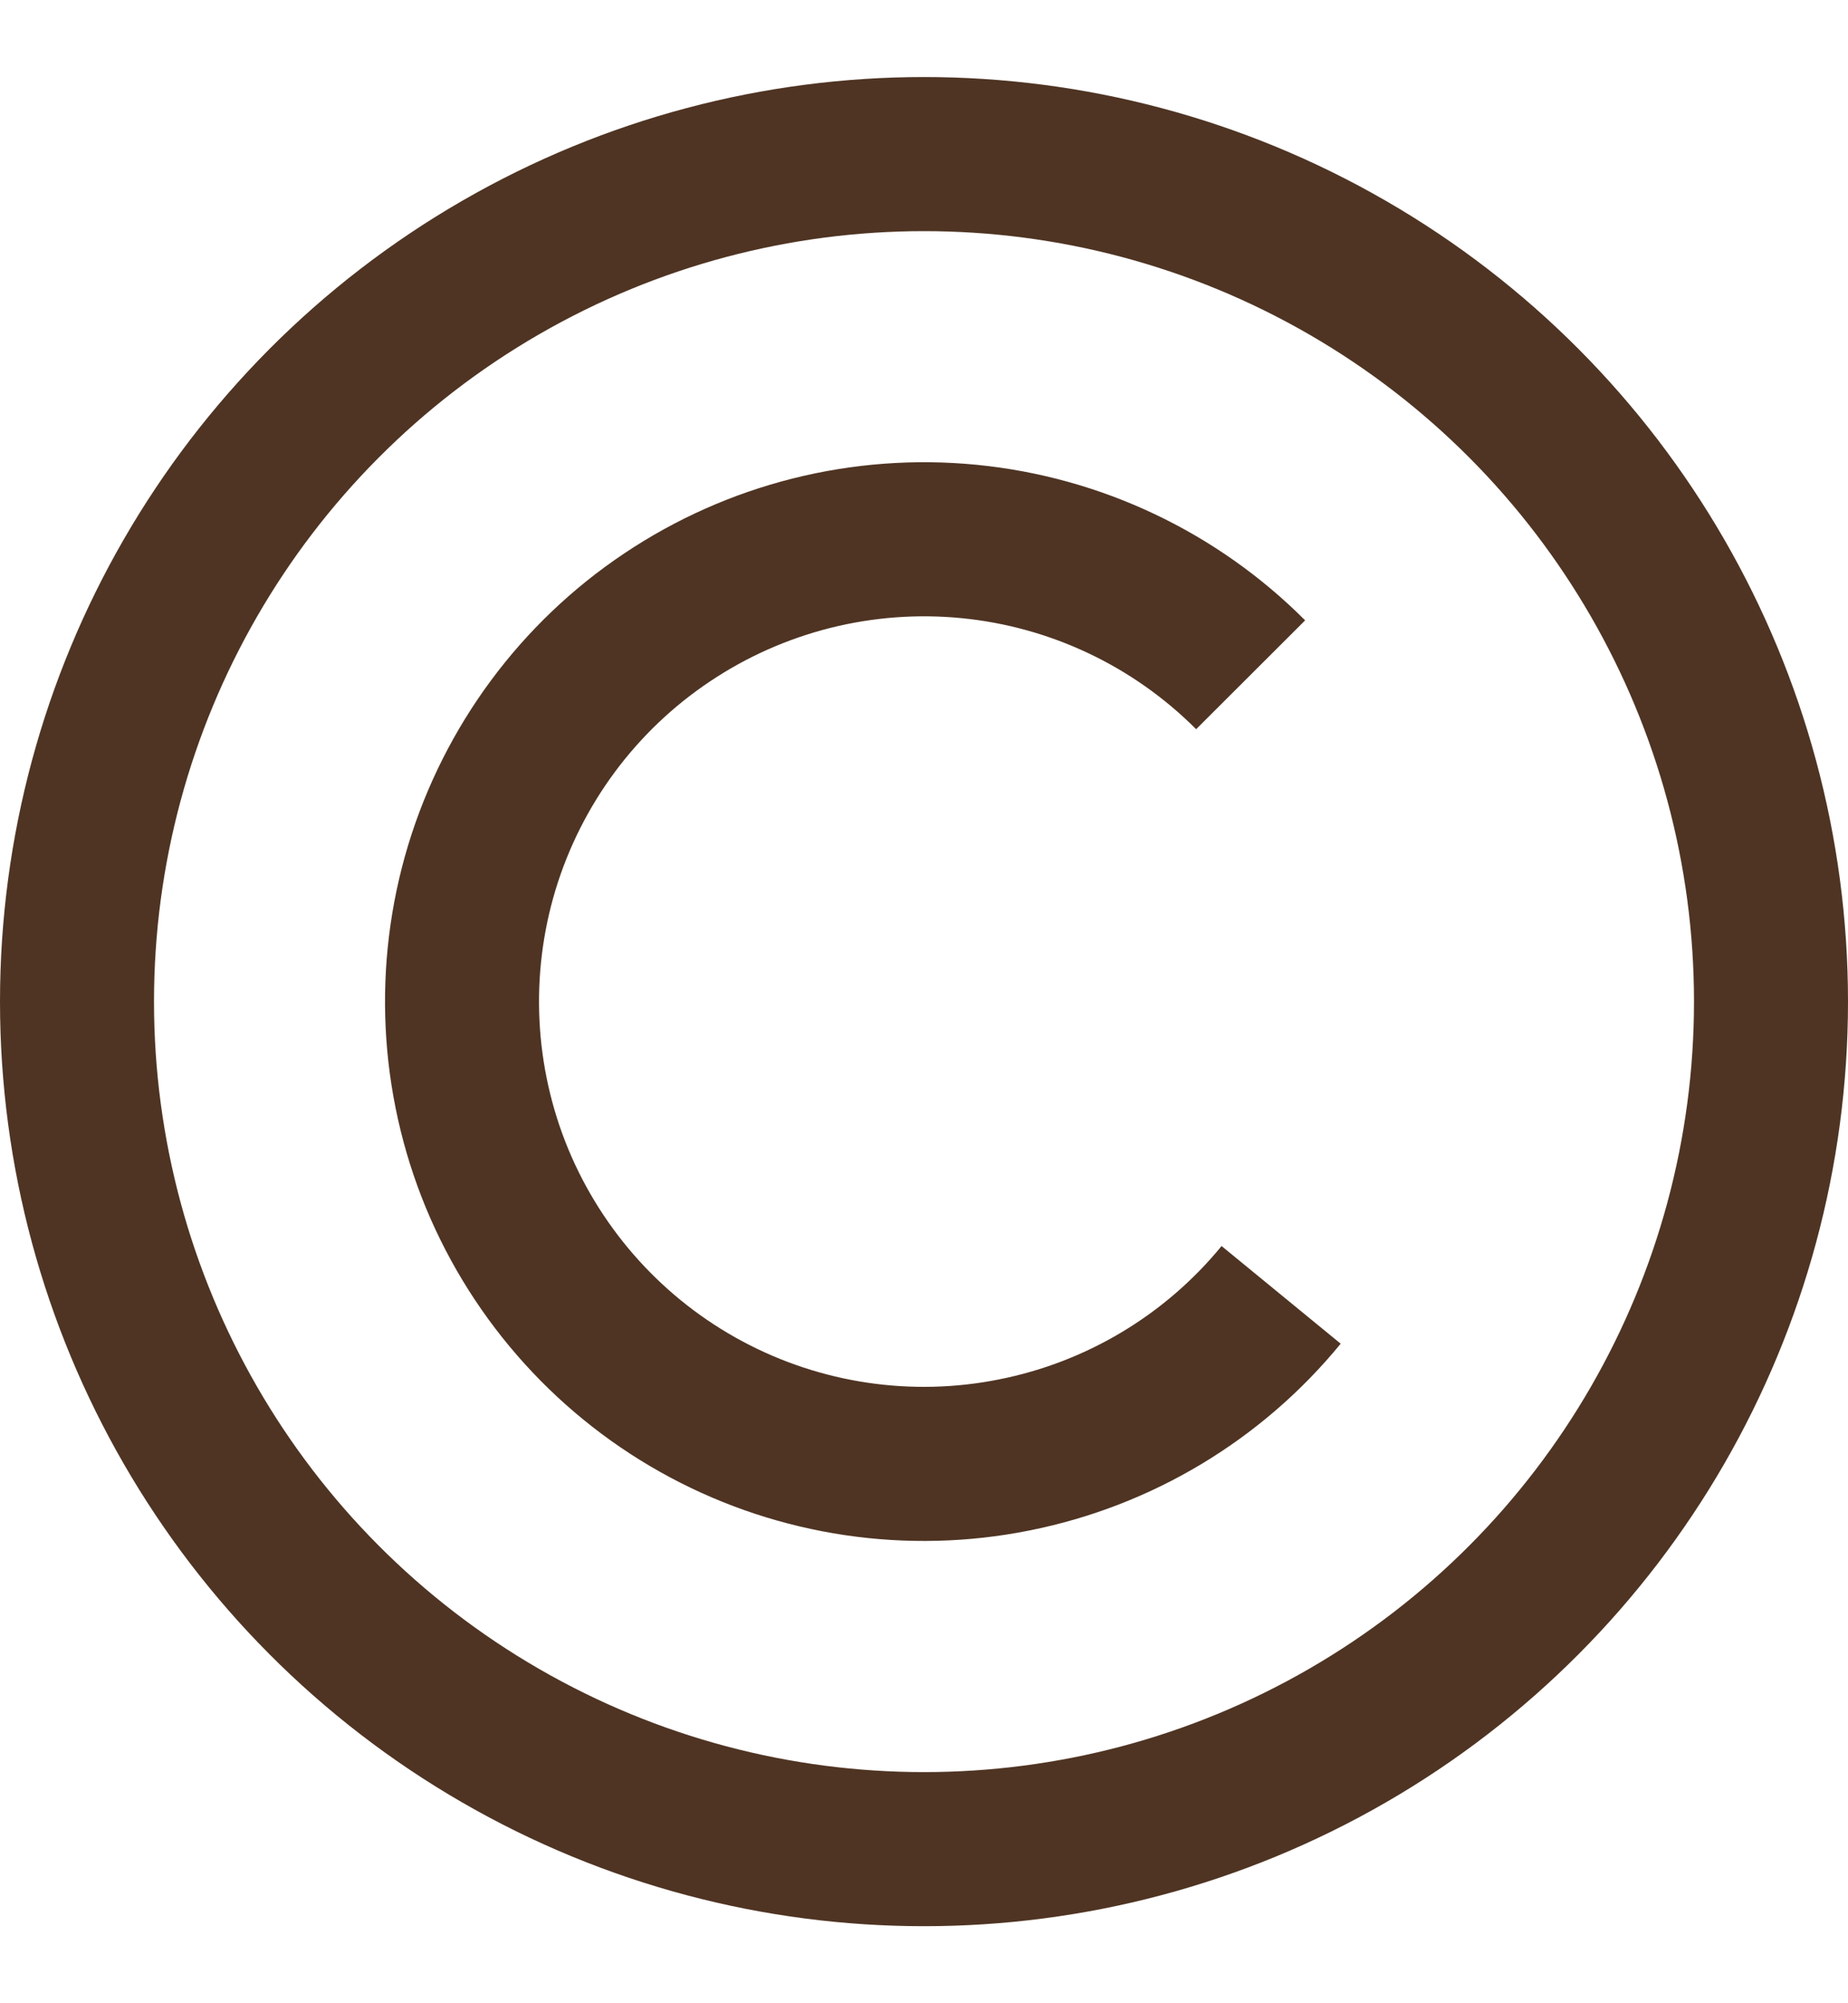
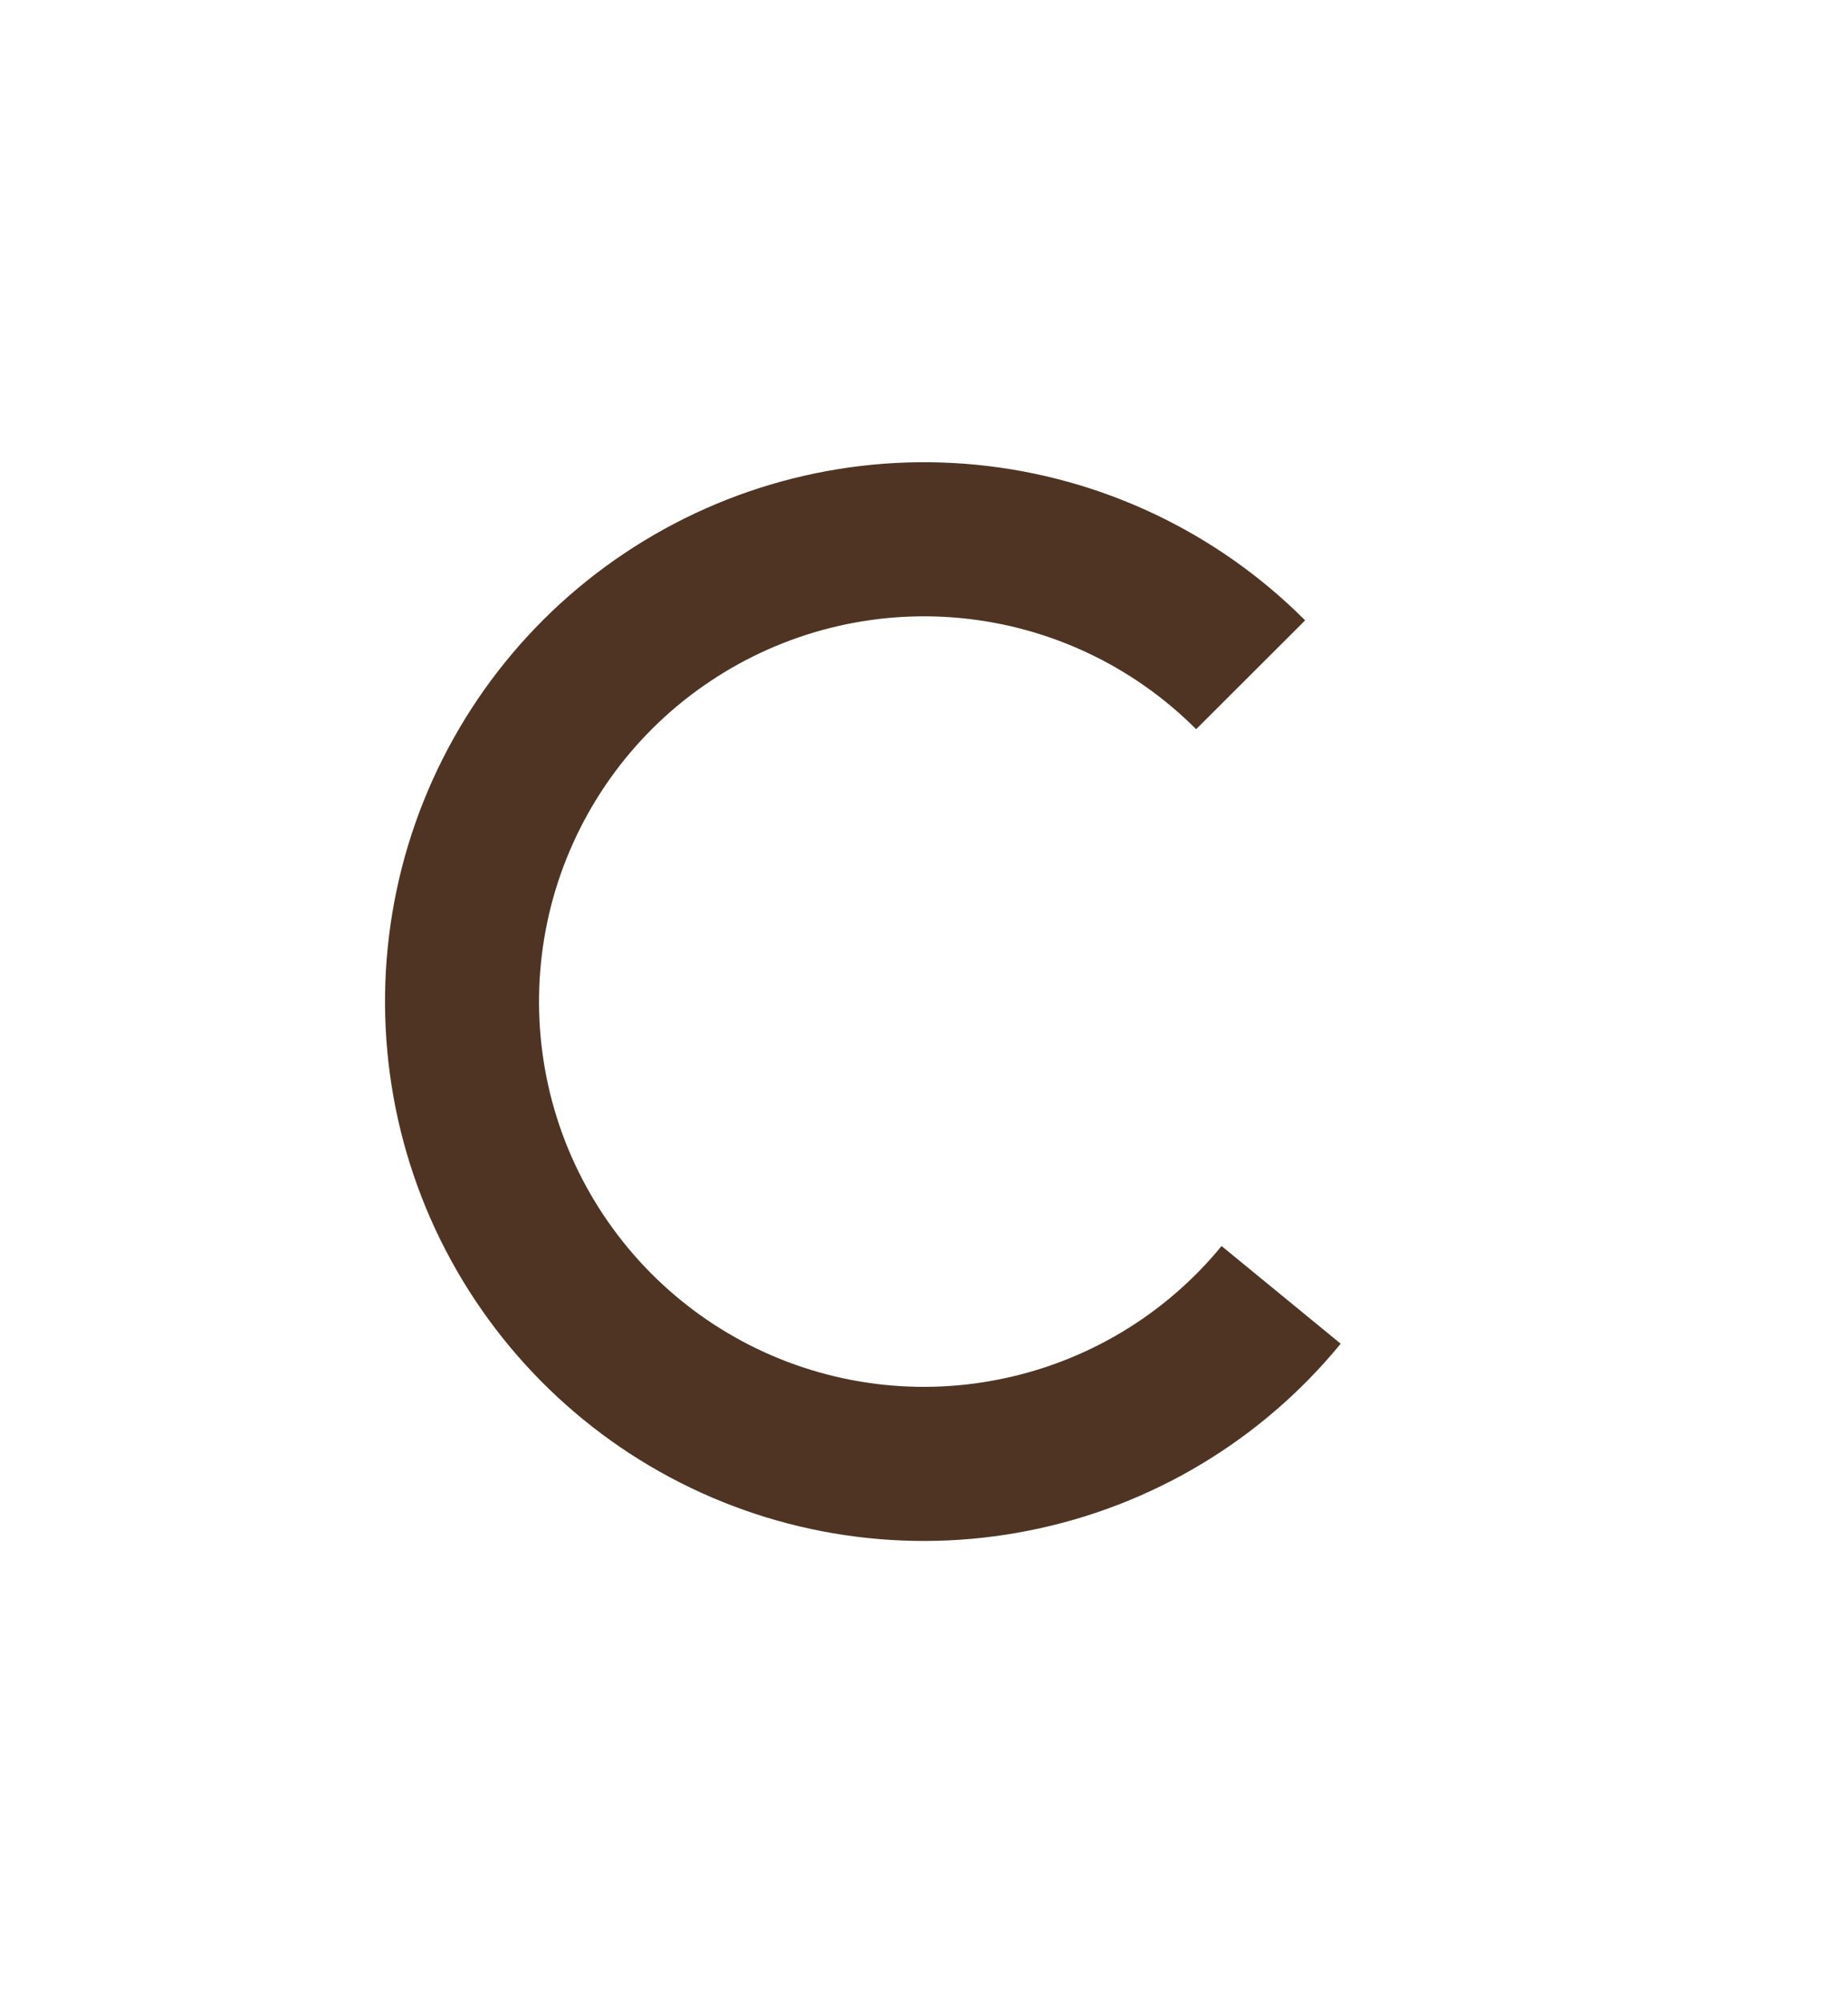
<svg xmlns="http://www.w3.org/2000/svg" width="12" height="13" viewBox="0 0 12 13" fill="none">
-   <circle cx="6" cy="6.5" r="5.5" stroke="#4F3423" />
  <path d="M8.319 8.403C7.879 8.94 7.266 9.307 6.585 9.442C5.905 9.578 5.198 9.473 4.586 9.146C3.974 8.819 3.494 8.289 3.228 7.648C2.963 7.007 2.928 6.293 3.129 5.629C3.331 4.965 3.756 4.391 4.333 4.006C4.91 3.62 5.603 3.446 6.294 3.514C6.985 3.582 7.631 3.888 8.121 4.379" stroke="#4F3423" />
</svg>